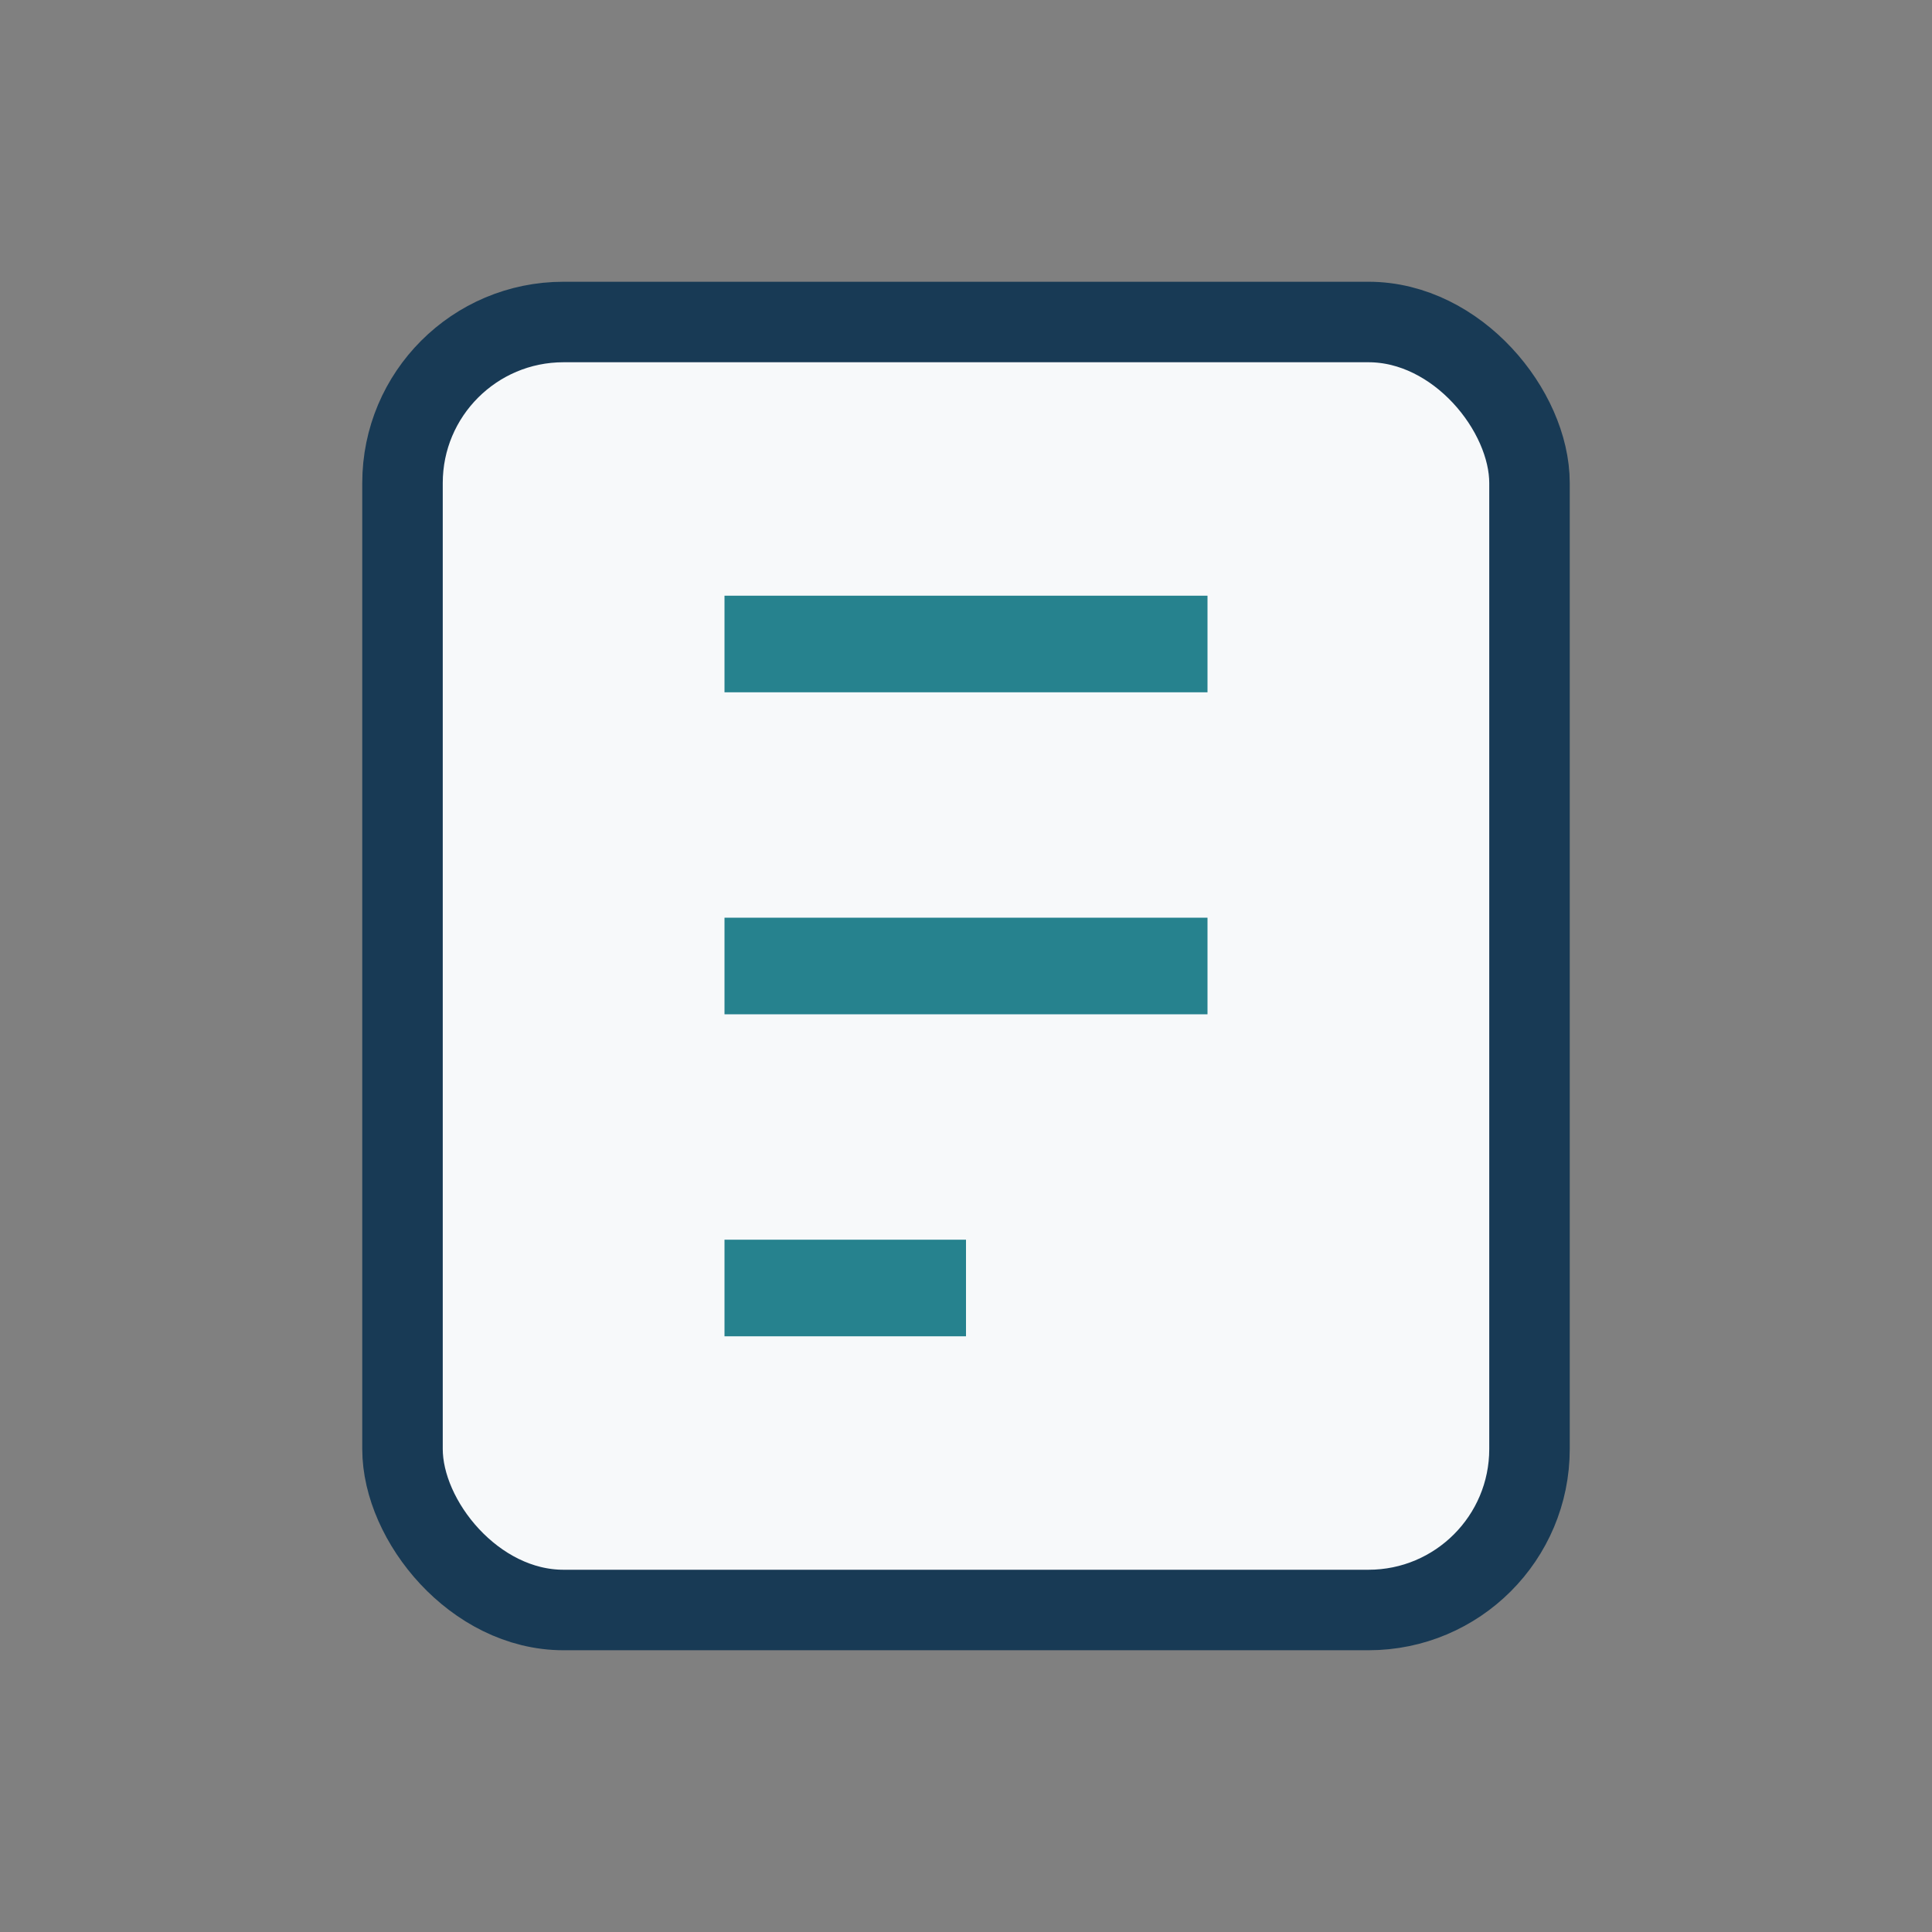
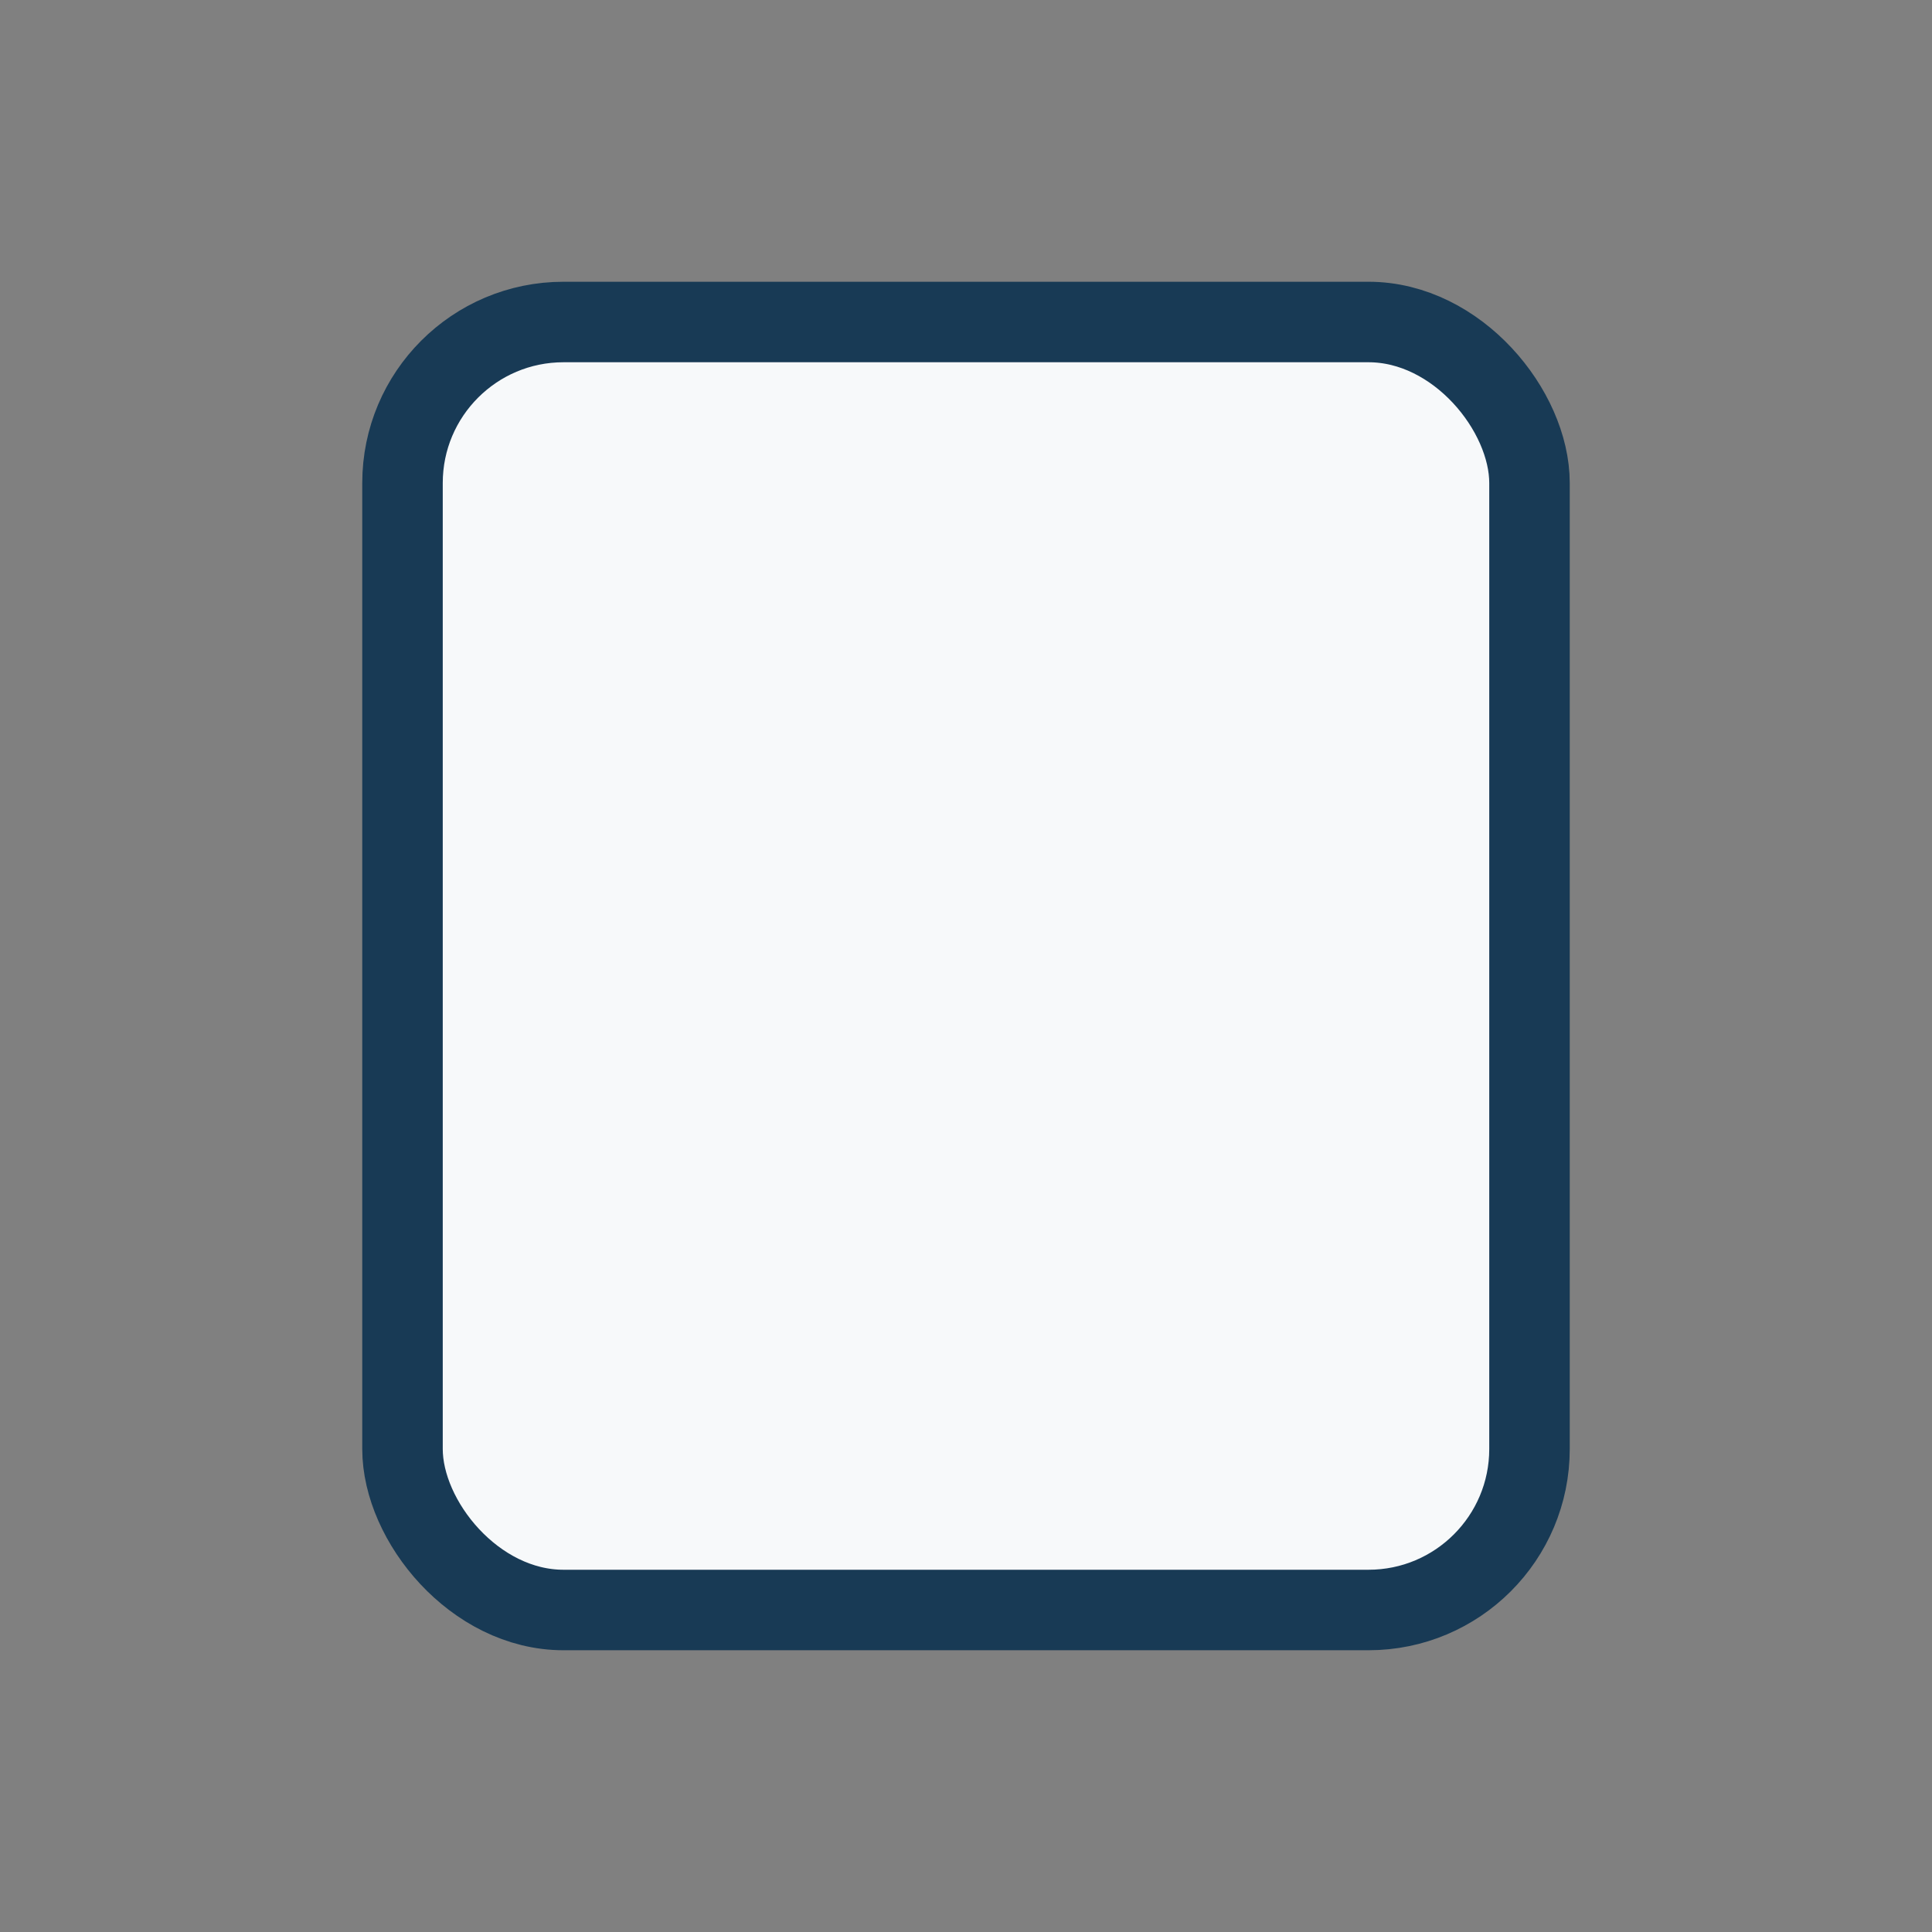
<svg xmlns="http://www.w3.org/2000/svg" width="24" height="24" viewBox="0 0 24 24">
  <rect x="0" y="0" width="24" height="24" fill="#808080" stroke="none" />
  <rect x="5" y="4" width="14" height="16" rx="2" fill="#F7F9FA" stroke="#183A55" />
-   <path d="M9 8h6M9 12h6M9 16h3" stroke="#26828E" stroke-width="1.2" />
</svg>